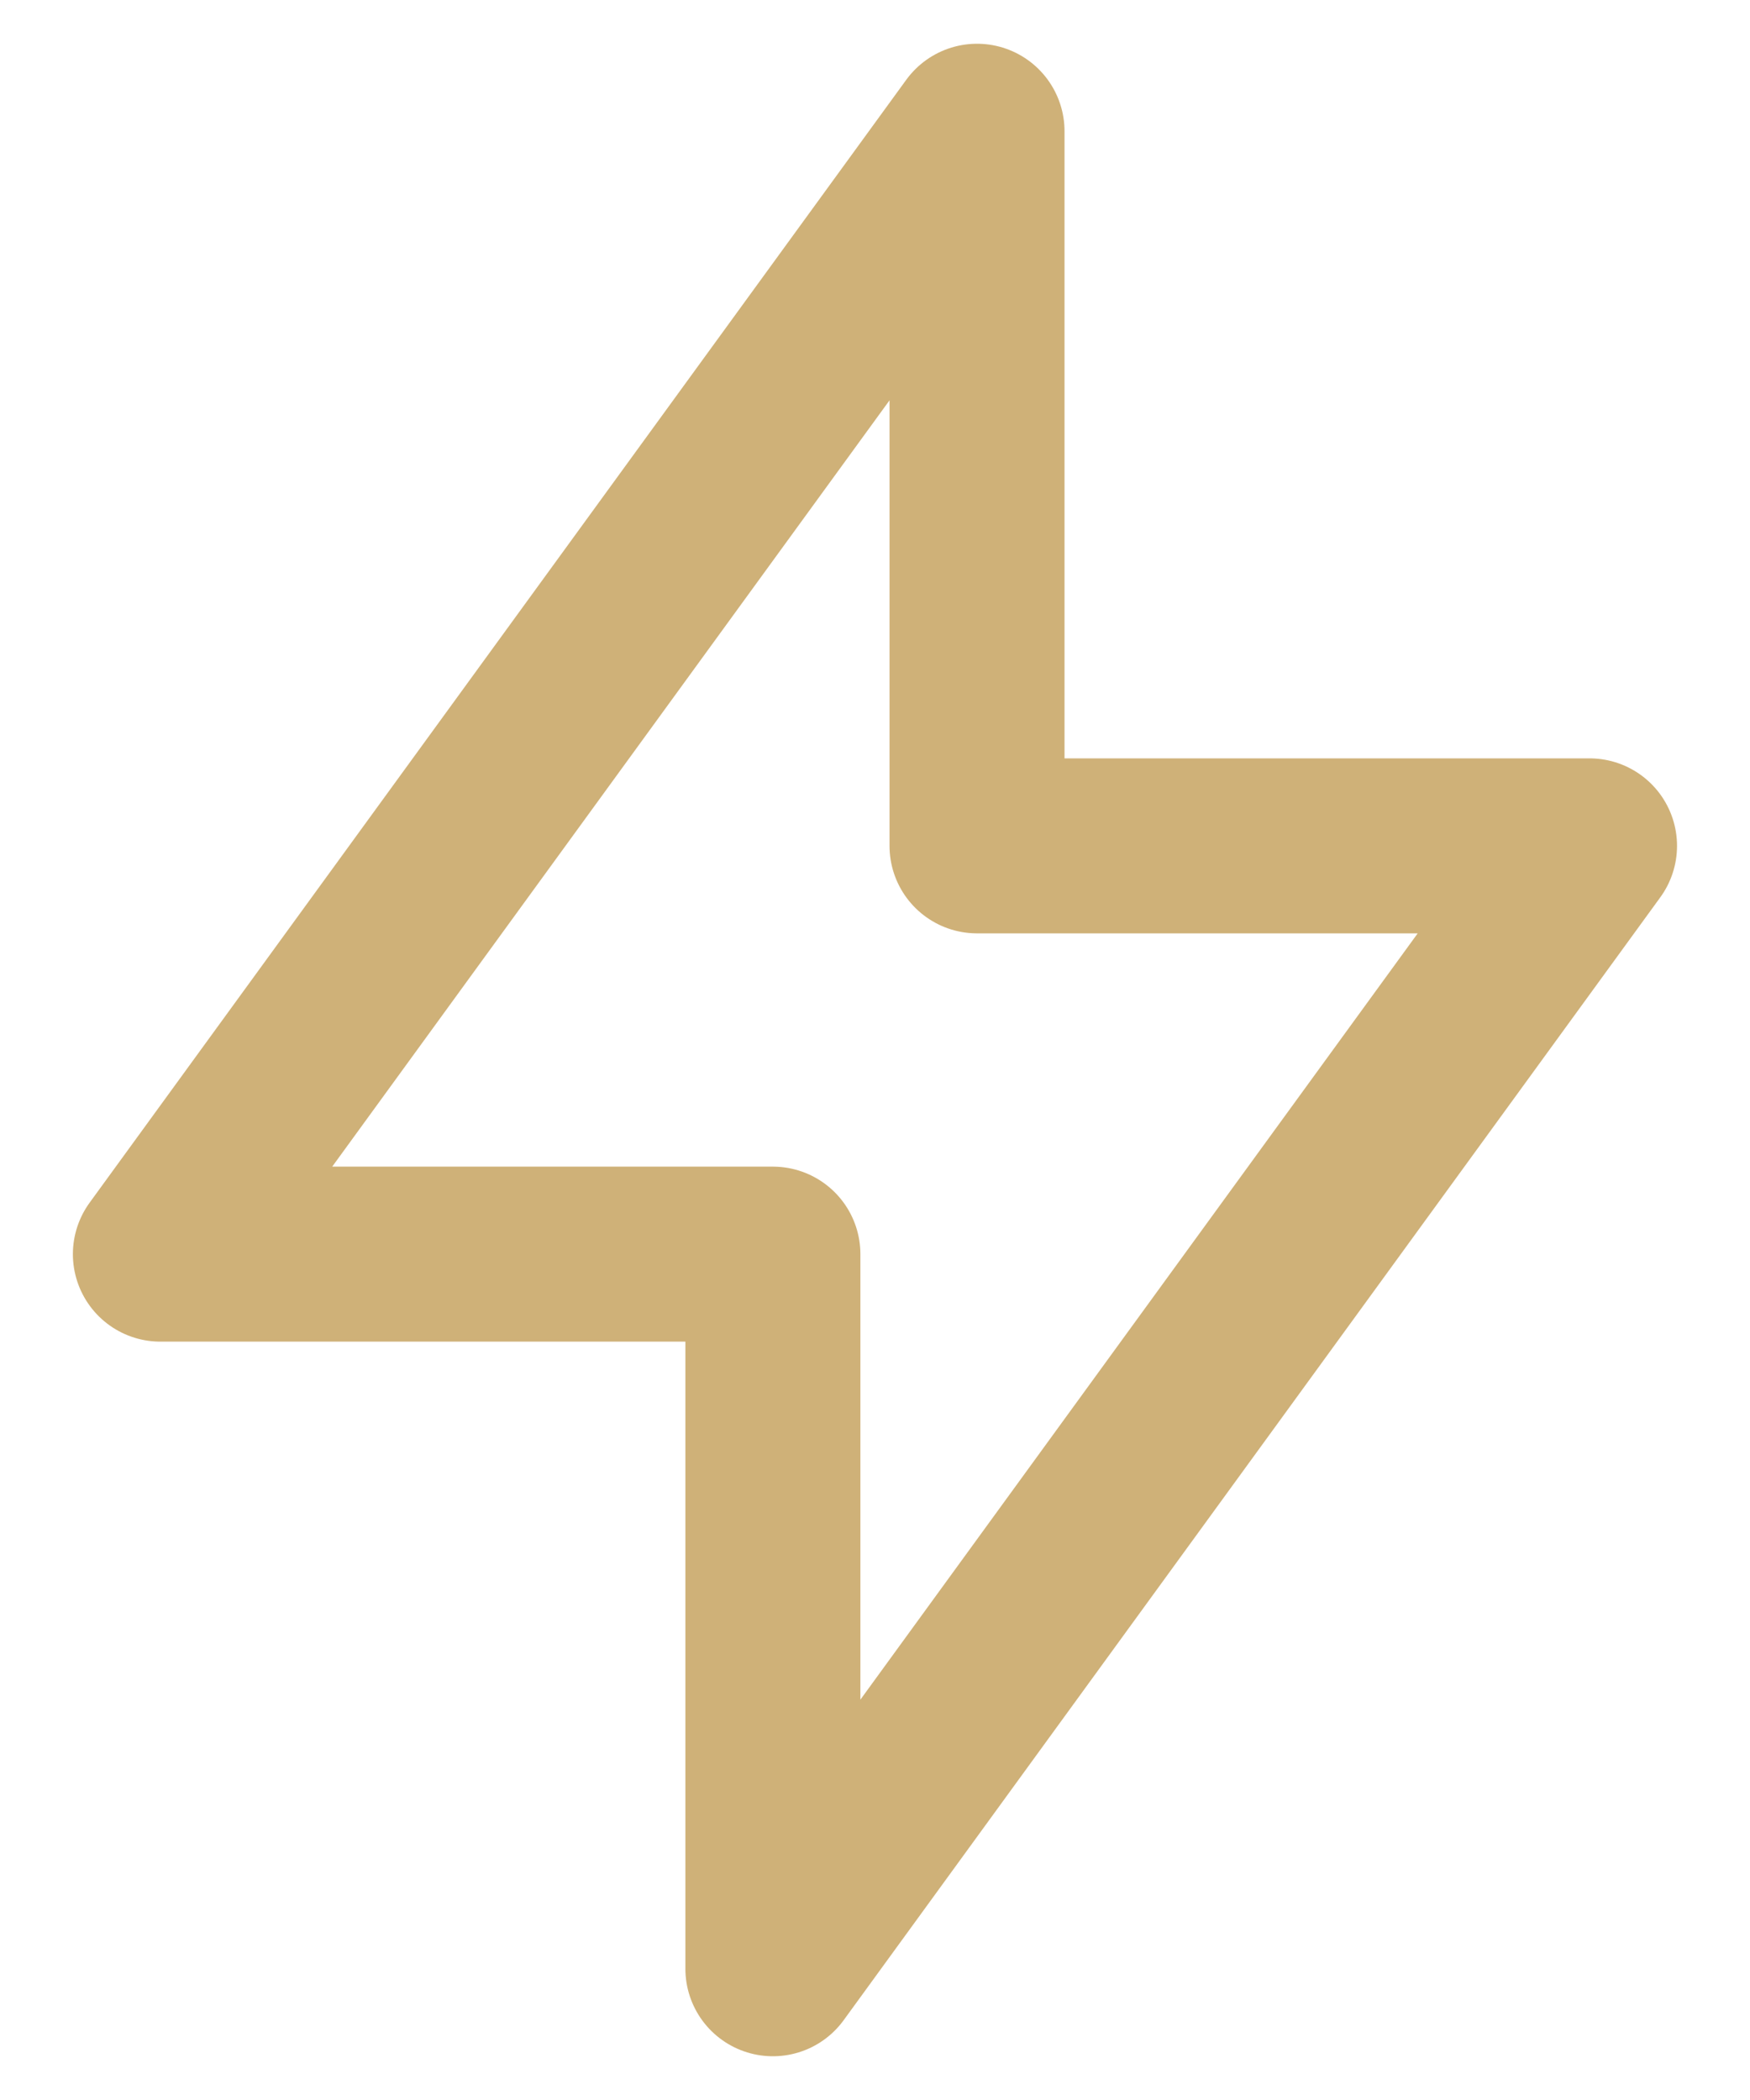
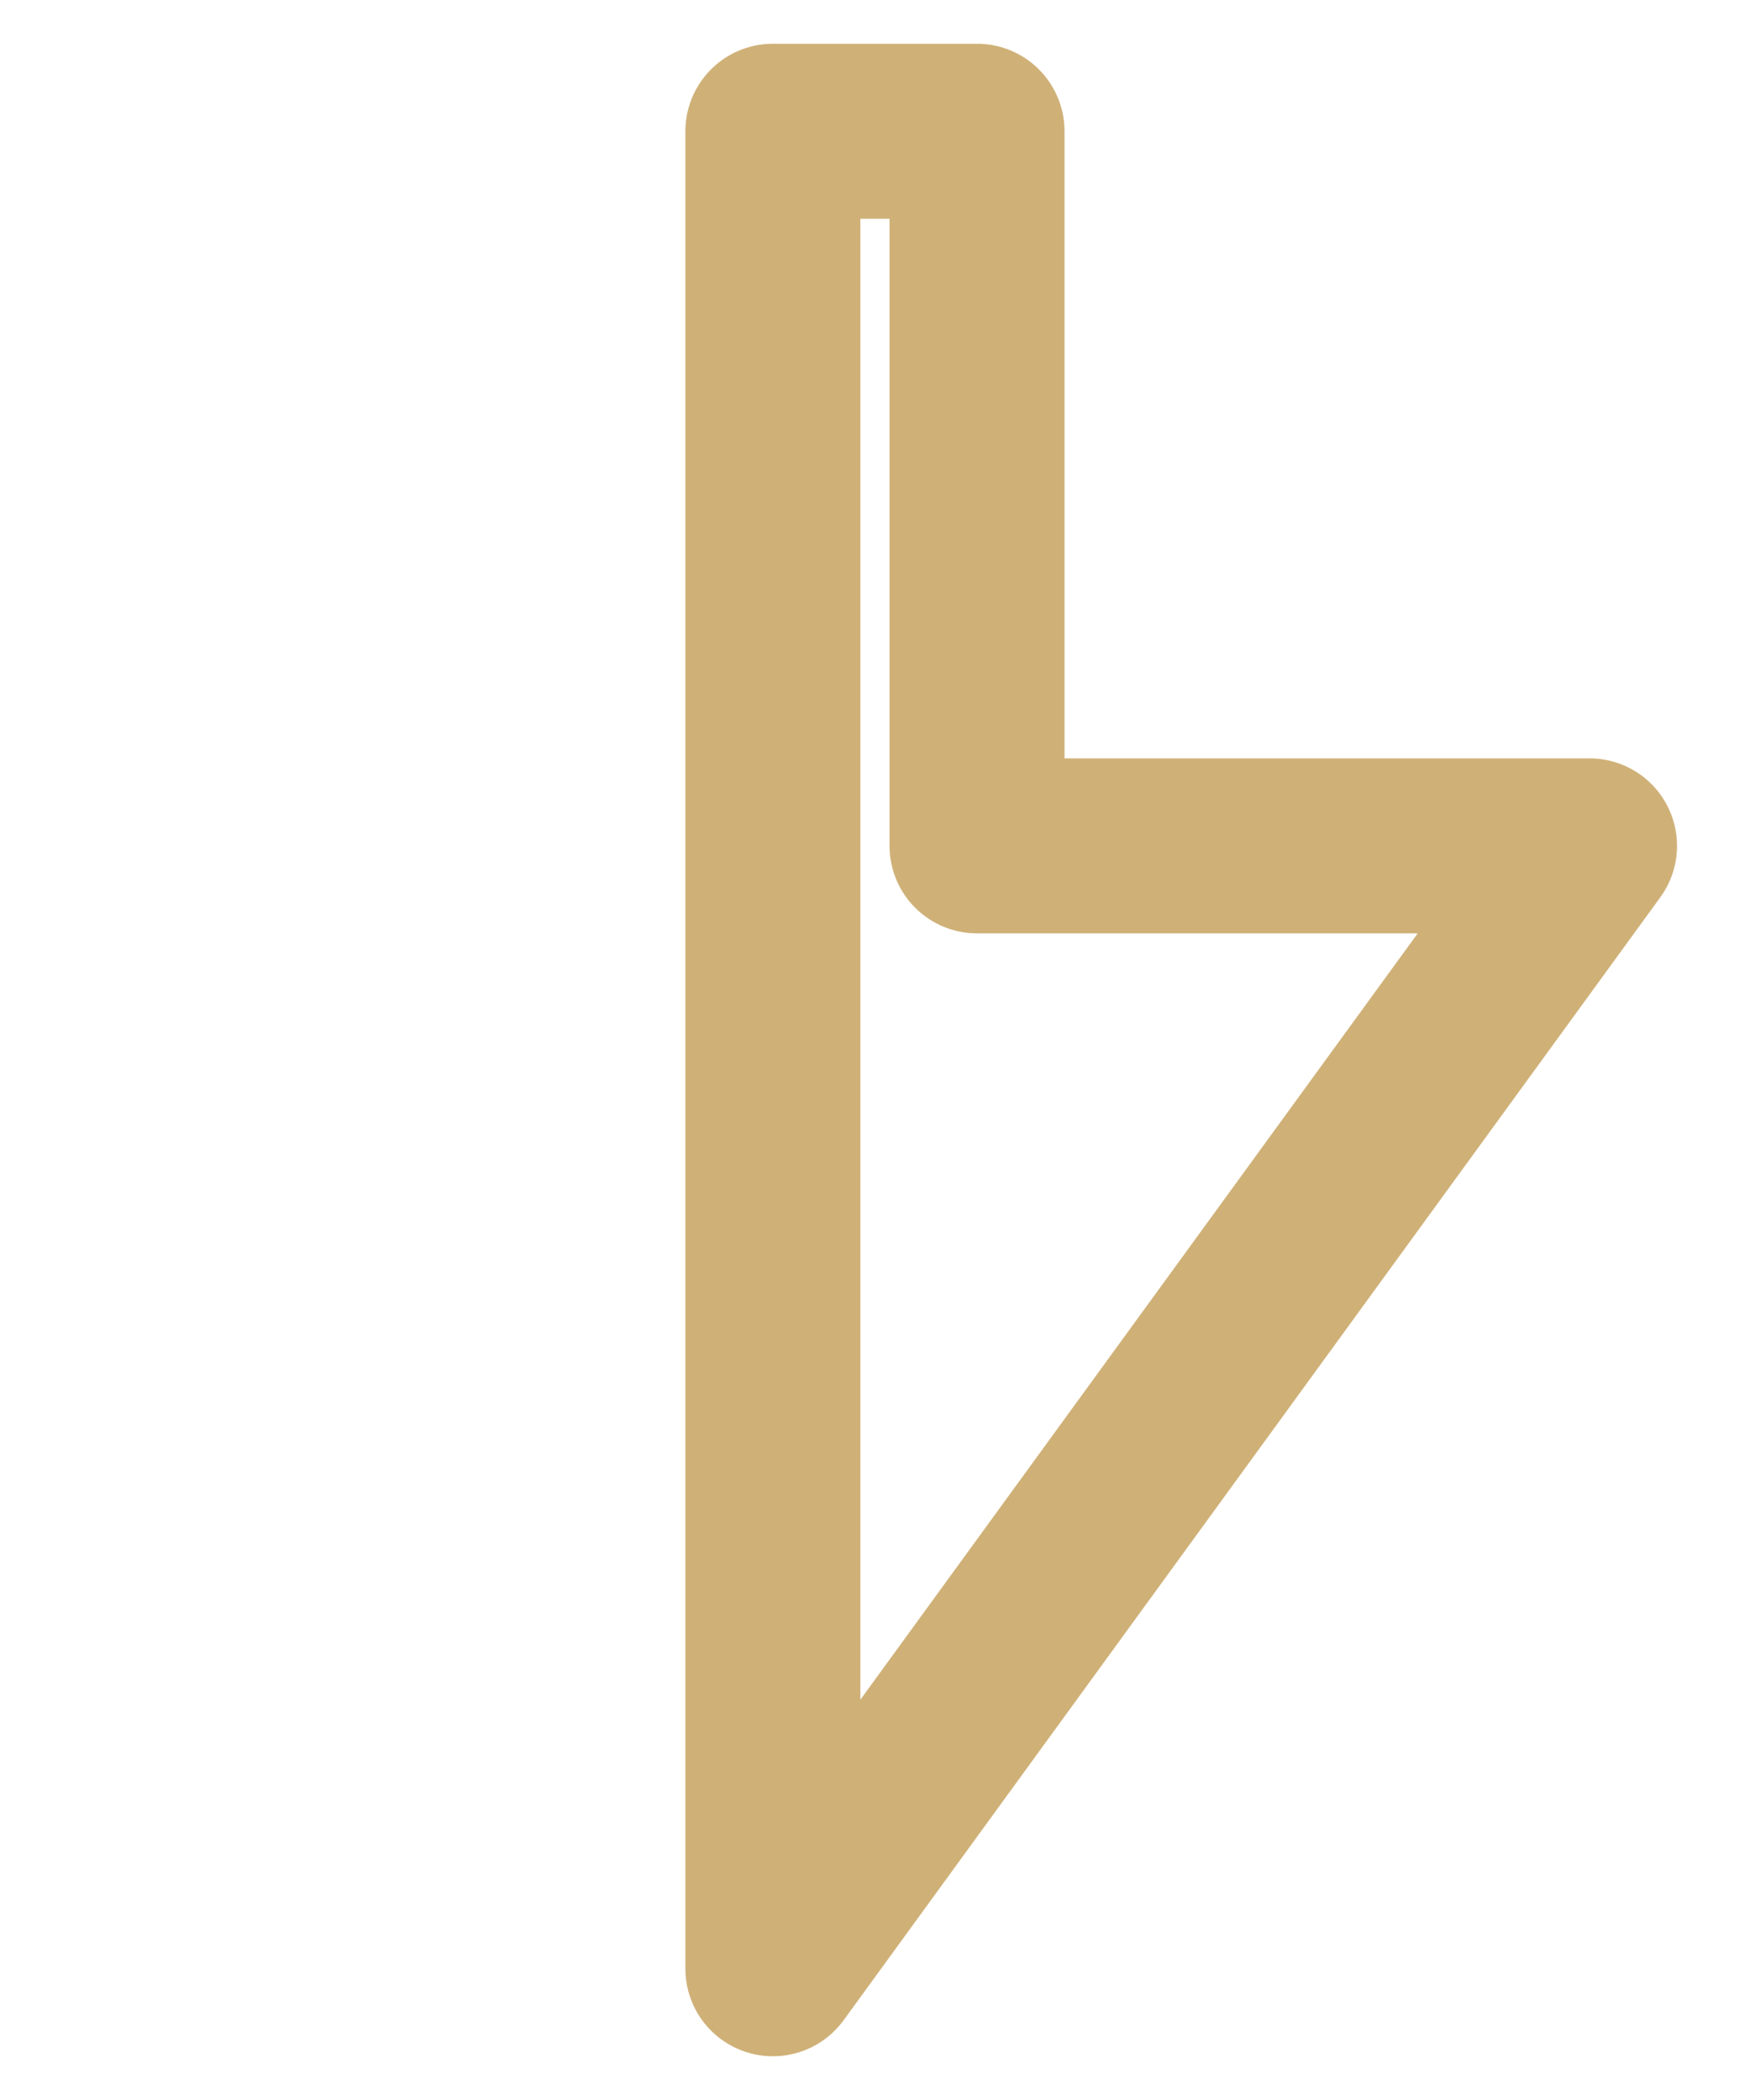
<svg xmlns="http://www.w3.org/2000/svg" width="20" height="24" viewBox="0 0 20 24" fill="none">
-   <path d="M11.166 9.667V1.5L1.833 14.333H8.833V22.5L18.166 9.667H11.166Z" stroke="#CFB178" stroke-width="2" stroke-linecap="round" stroke-linejoin="round" />
+   <path d="M11.166 9.667V1.5H8.833V22.5L18.166 9.667H11.166Z" stroke="#CFB178" stroke-width="2" stroke-linecap="round" stroke-linejoin="round" />
</svg>